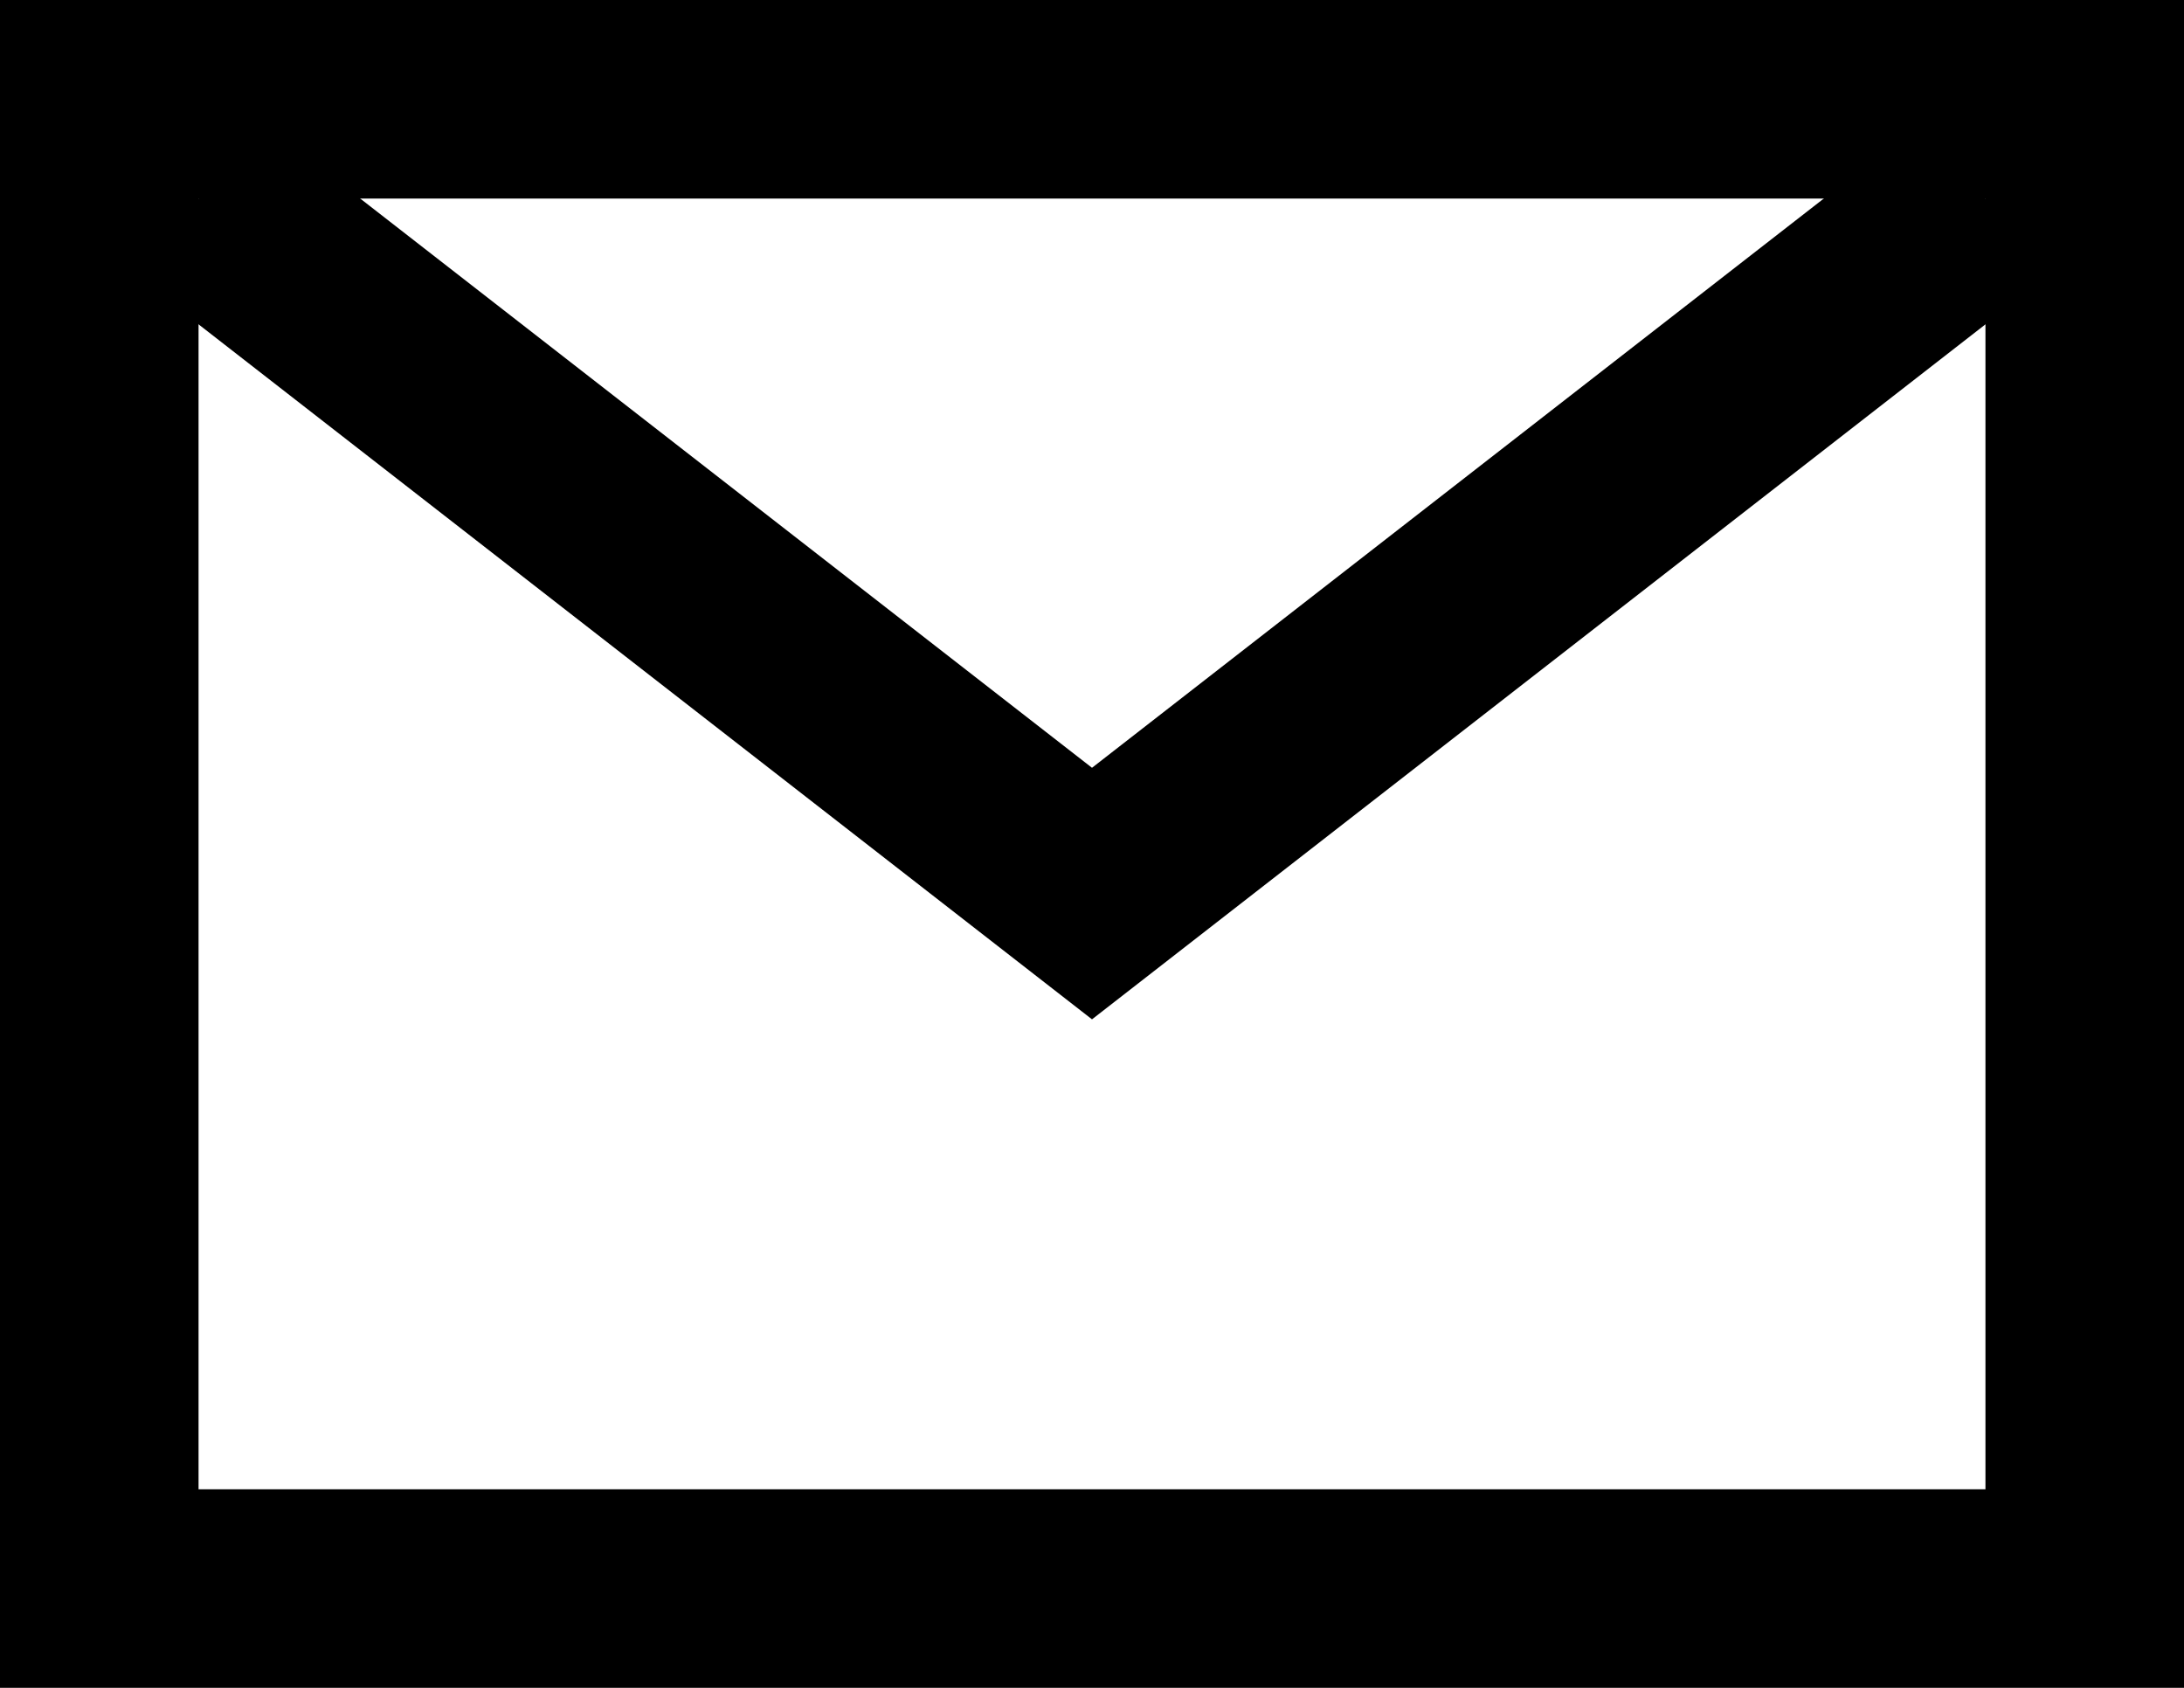
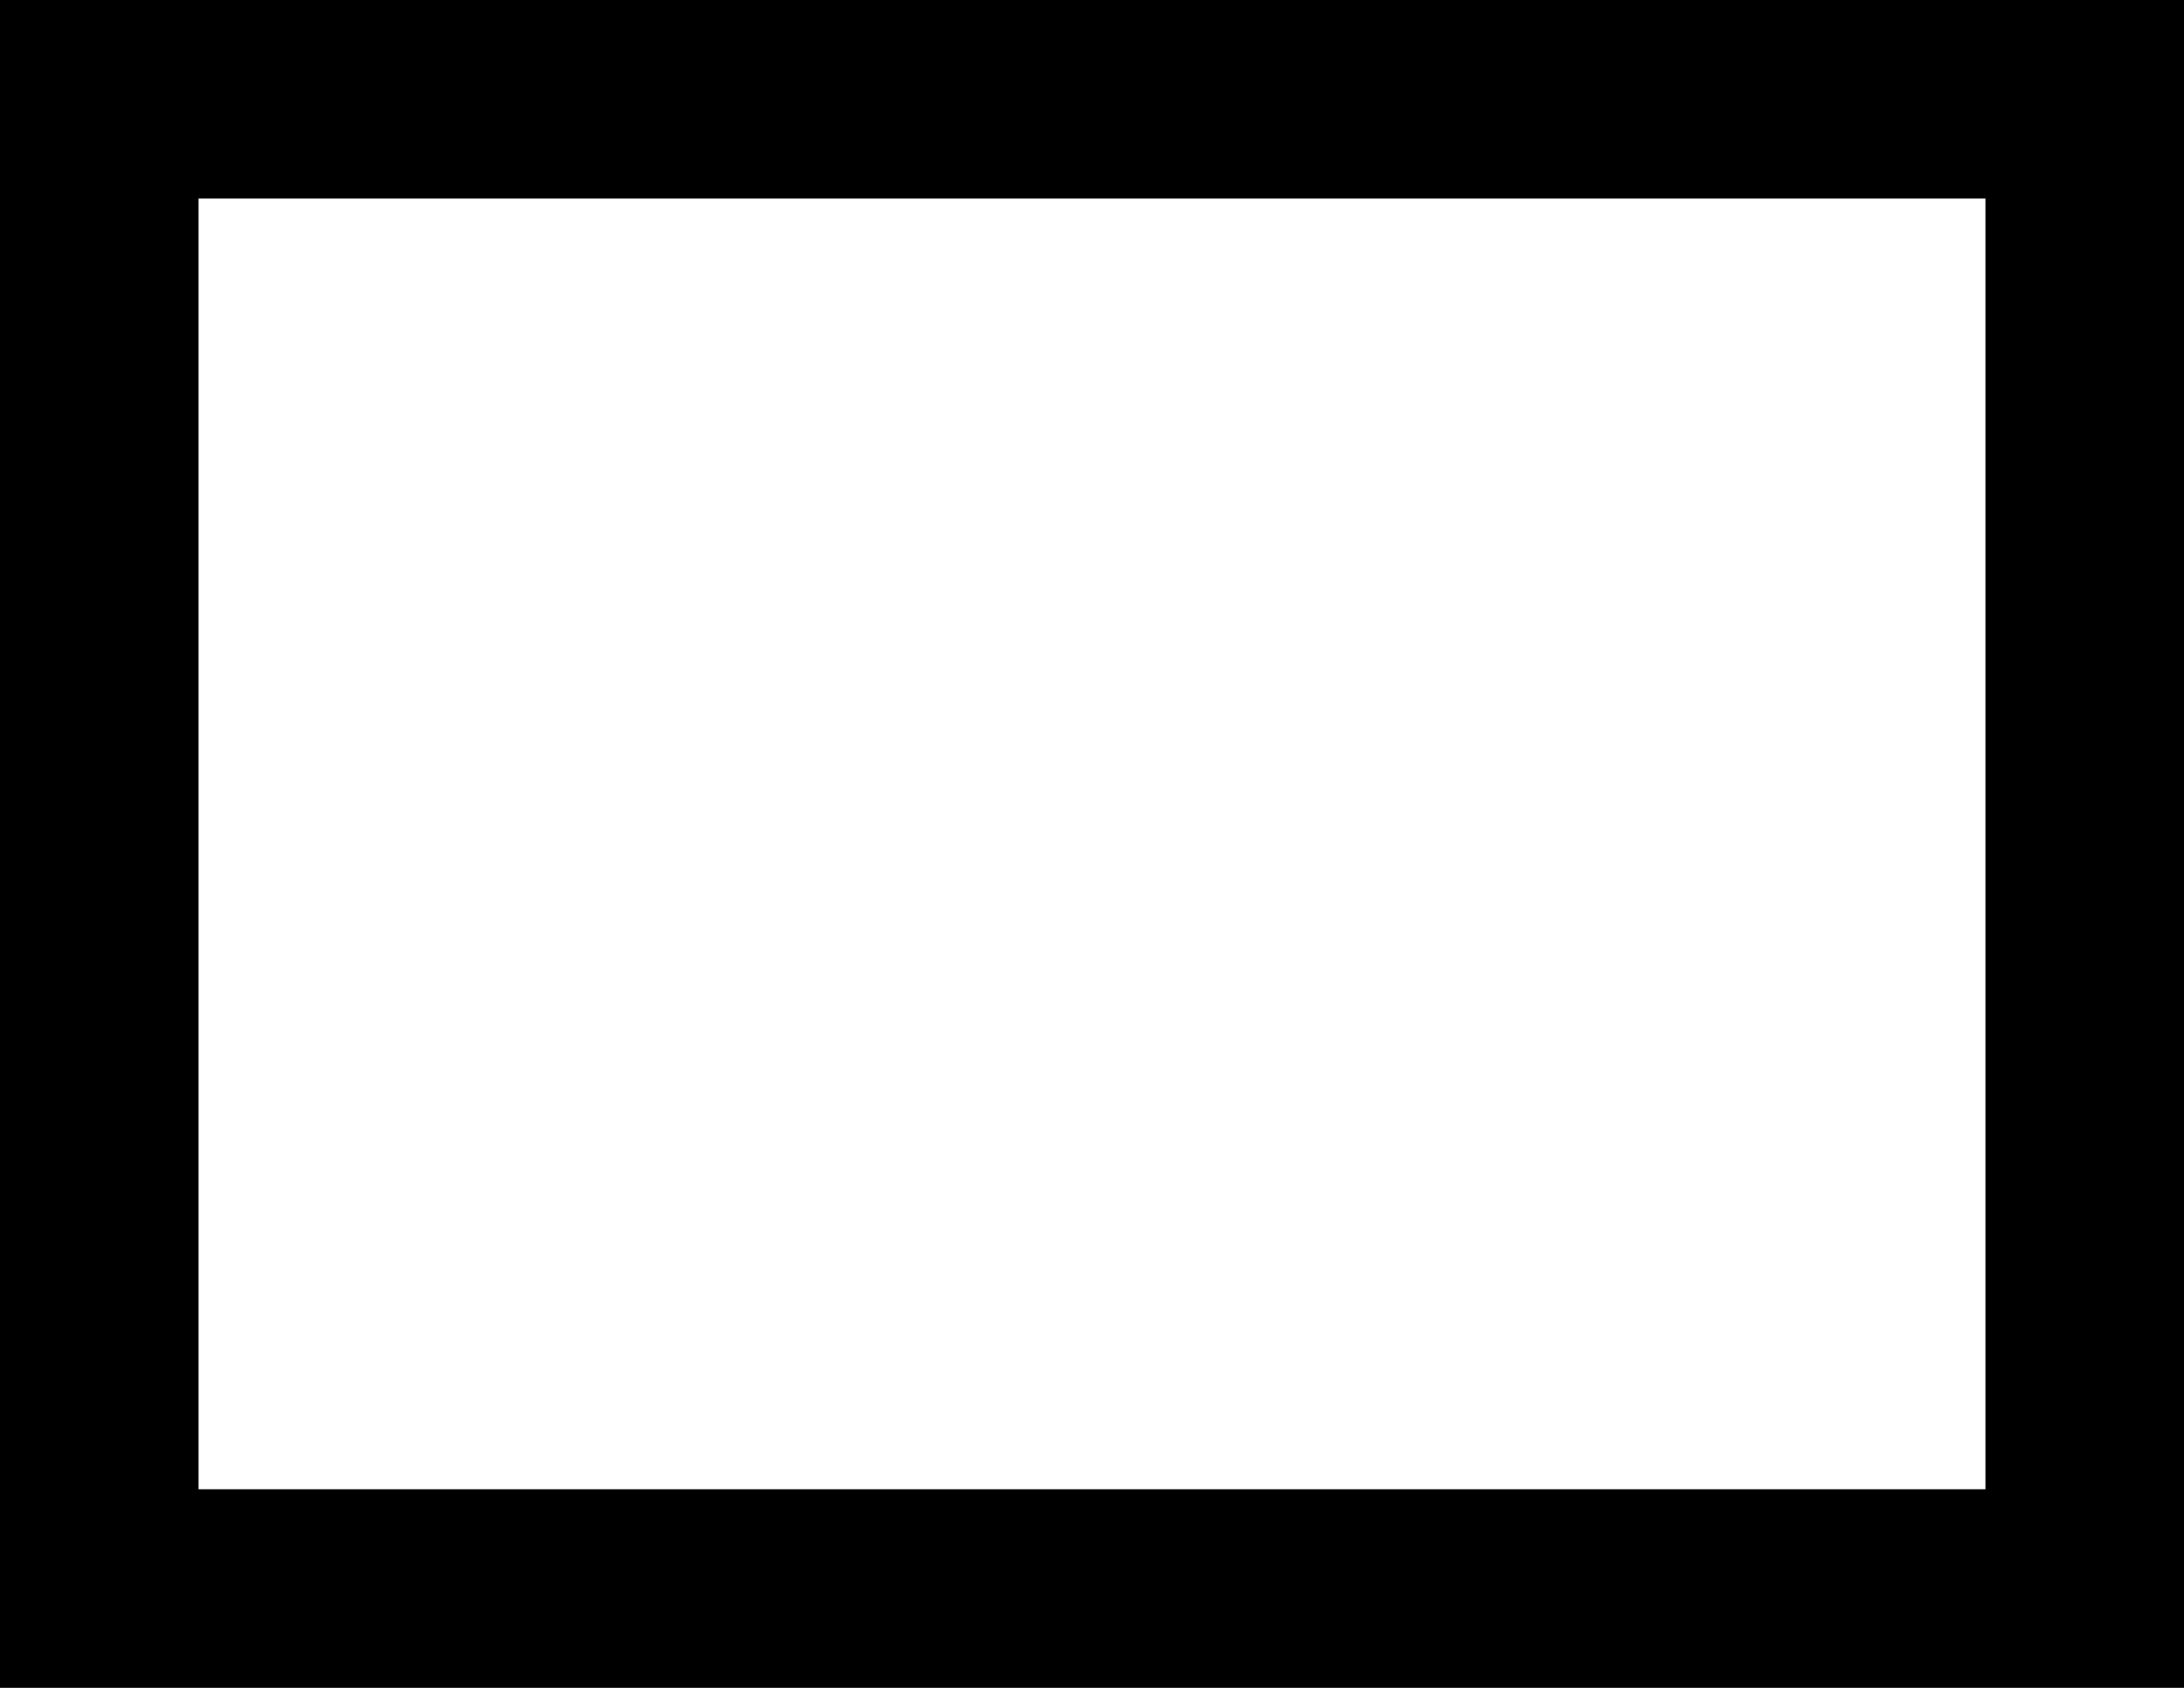
<svg xmlns="http://www.w3.org/2000/svg" width="22" height="17" viewBox="0 0 22 17" fill="none">
  <rect x="1" y="1" width="20" height="15" stroke="black" stroke-width="2" />
-   <path d="M2 2L11 9L20 2" stroke="black" stroke-width="2" />
</svg>